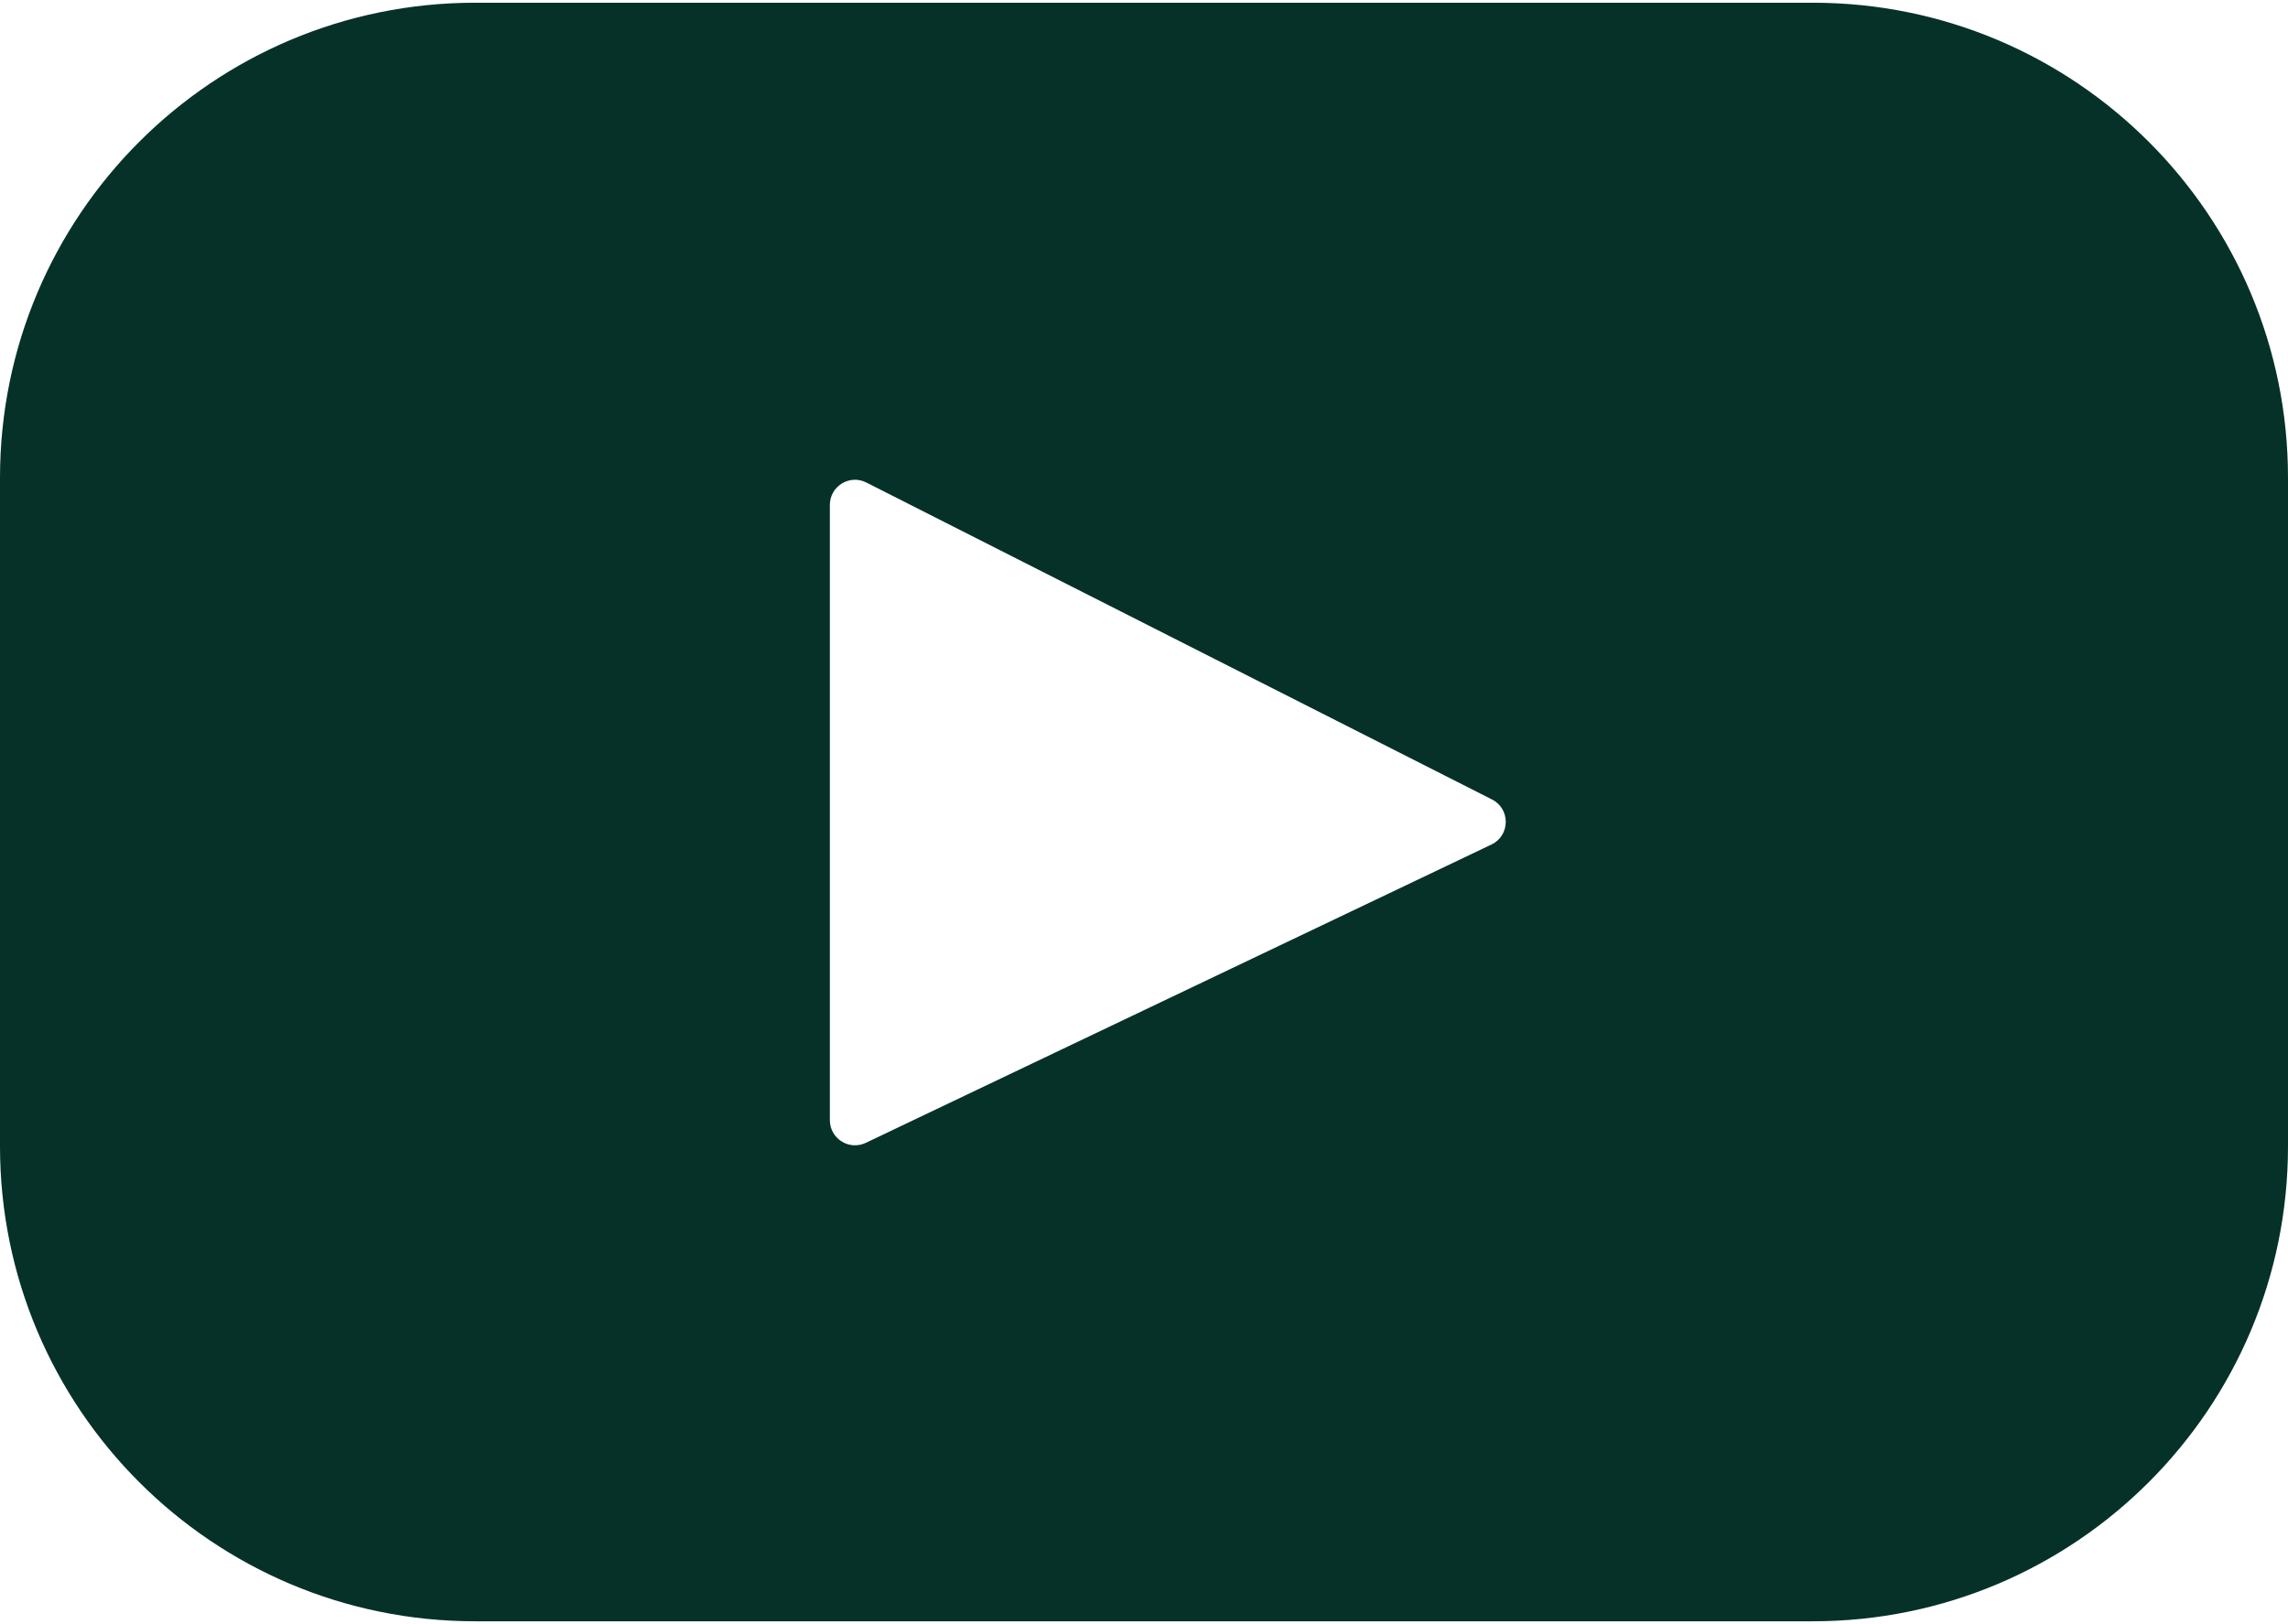
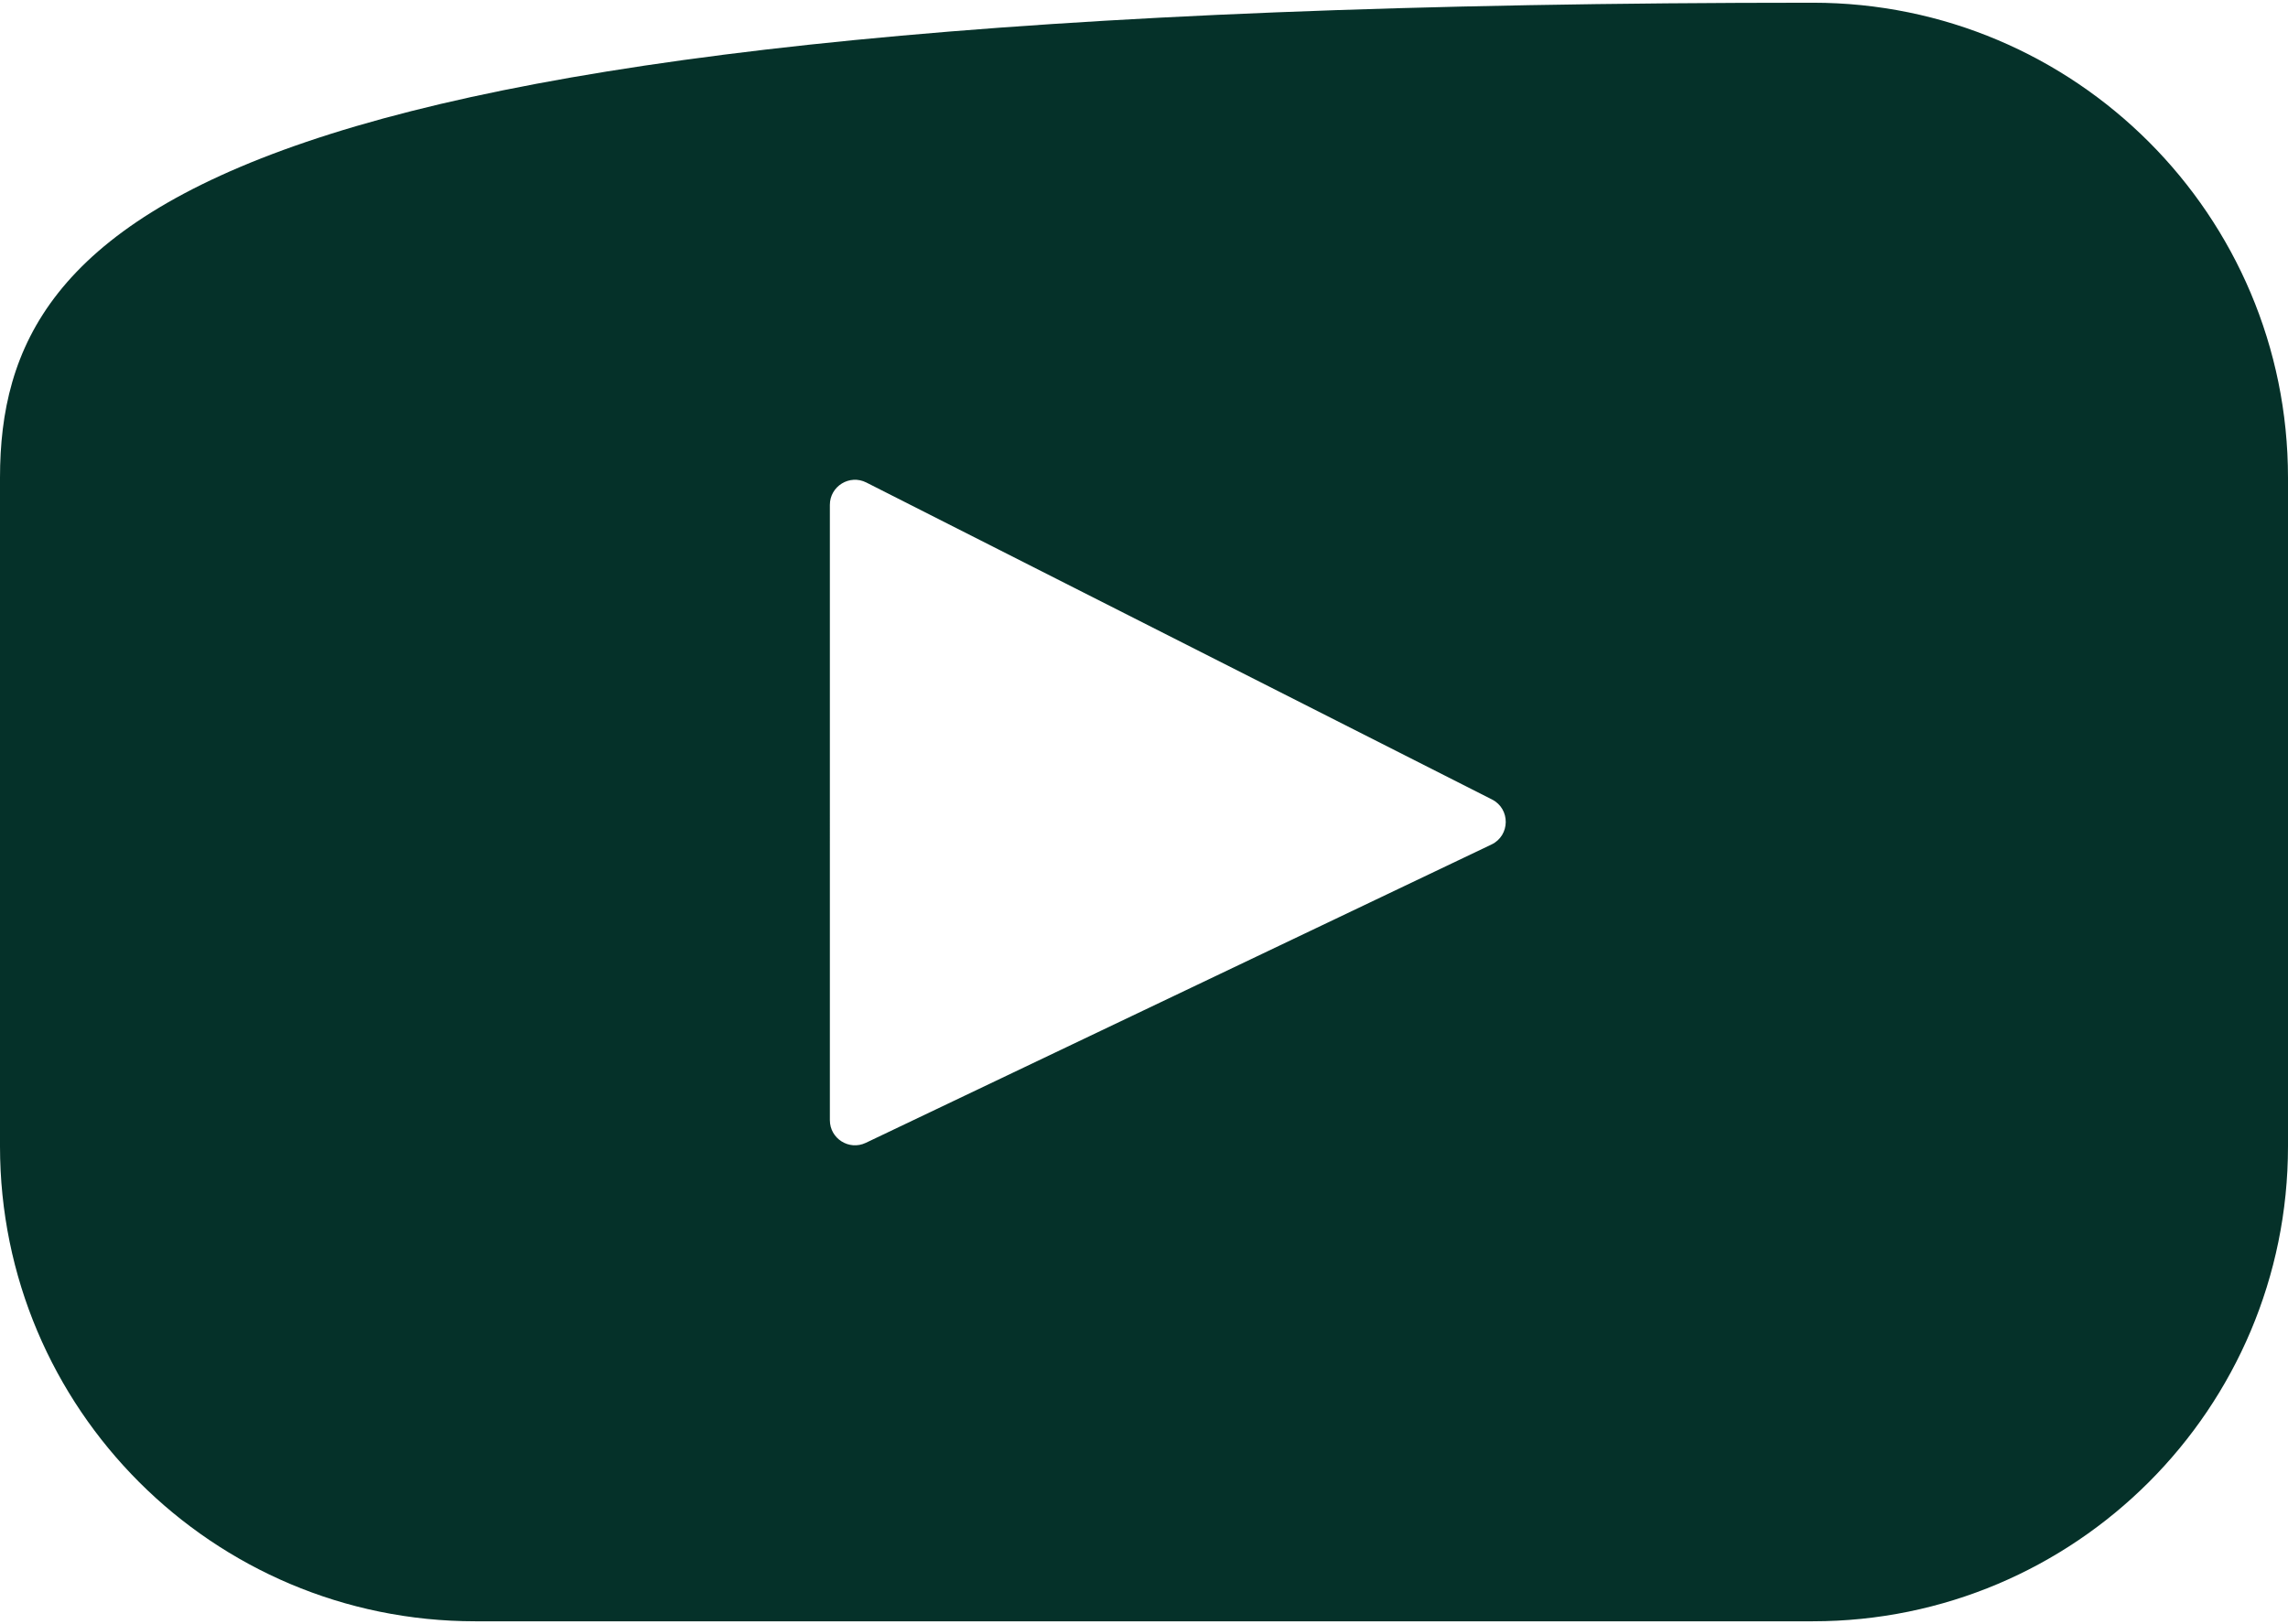
<svg xmlns="http://www.w3.org/2000/svg" width="800" height="568" fill="none">
-   <path fill="#053129" d="M633.85.951h-467.7C74.388.951 0 75.34 0 167.101v233.801c0 91.762 74.388 166.149 166.15 166.149h467.7c91.762 0 166.15-74.387 166.15-166.149V167.101C800 75.339 725.612.951 633.85.951zM521.484 295.377 302.726 399.711c-5.829 2.78-12.563-1.47-12.563-7.927V176.593c0-6.549 6.911-10.794 12.752-7.833l218.758 110.856c6.505 3.295 6.392 12.623-.189 15.761z" />
+   <path fill="#053129" d="M633.85.951C74.388.951 0 75.34 0 167.101v233.801c0 91.762 74.388 166.149 166.15 166.149h467.7c91.762 0 166.15-74.387 166.15-166.149V167.101C800 75.339 725.612.951 633.85.951zM521.484 295.377 302.726 399.711c-5.829 2.78-12.563-1.47-12.563-7.927V176.593c0-6.549 6.911-10.794 12.752-7.833l218.758 110.856c6.505 3.295 6.392 12.623-.189 15.761z" />
</svg>